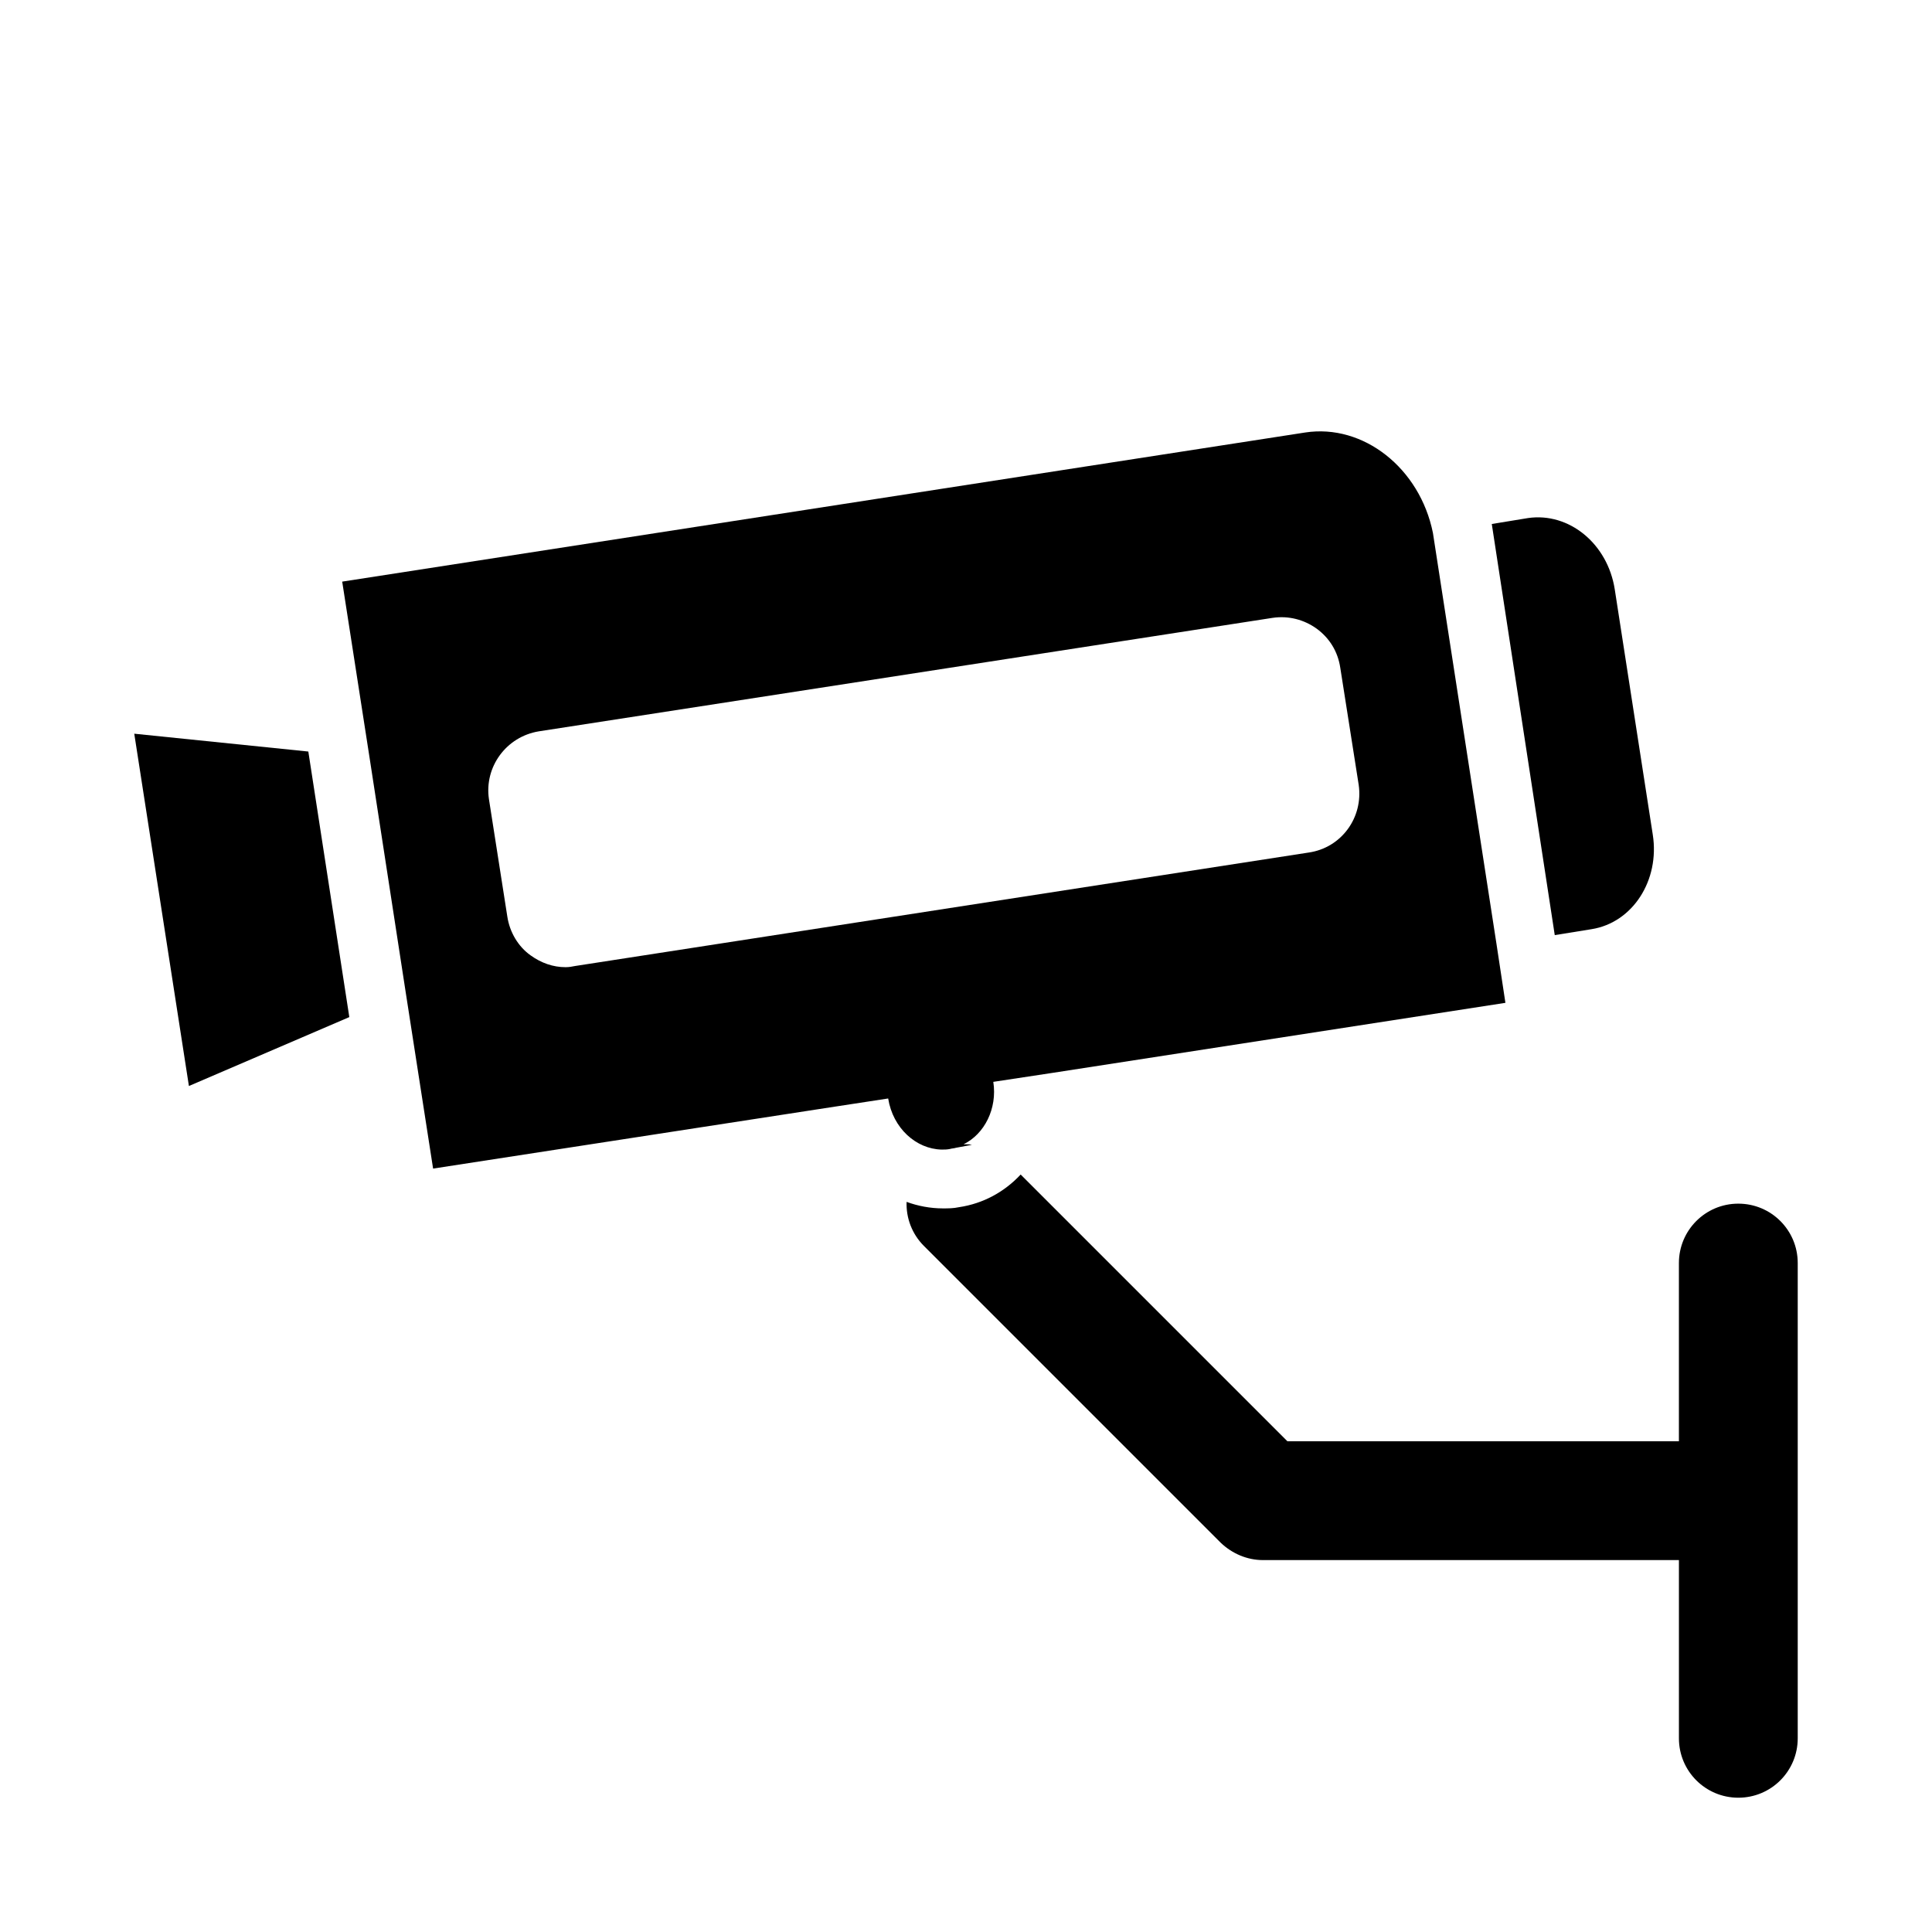
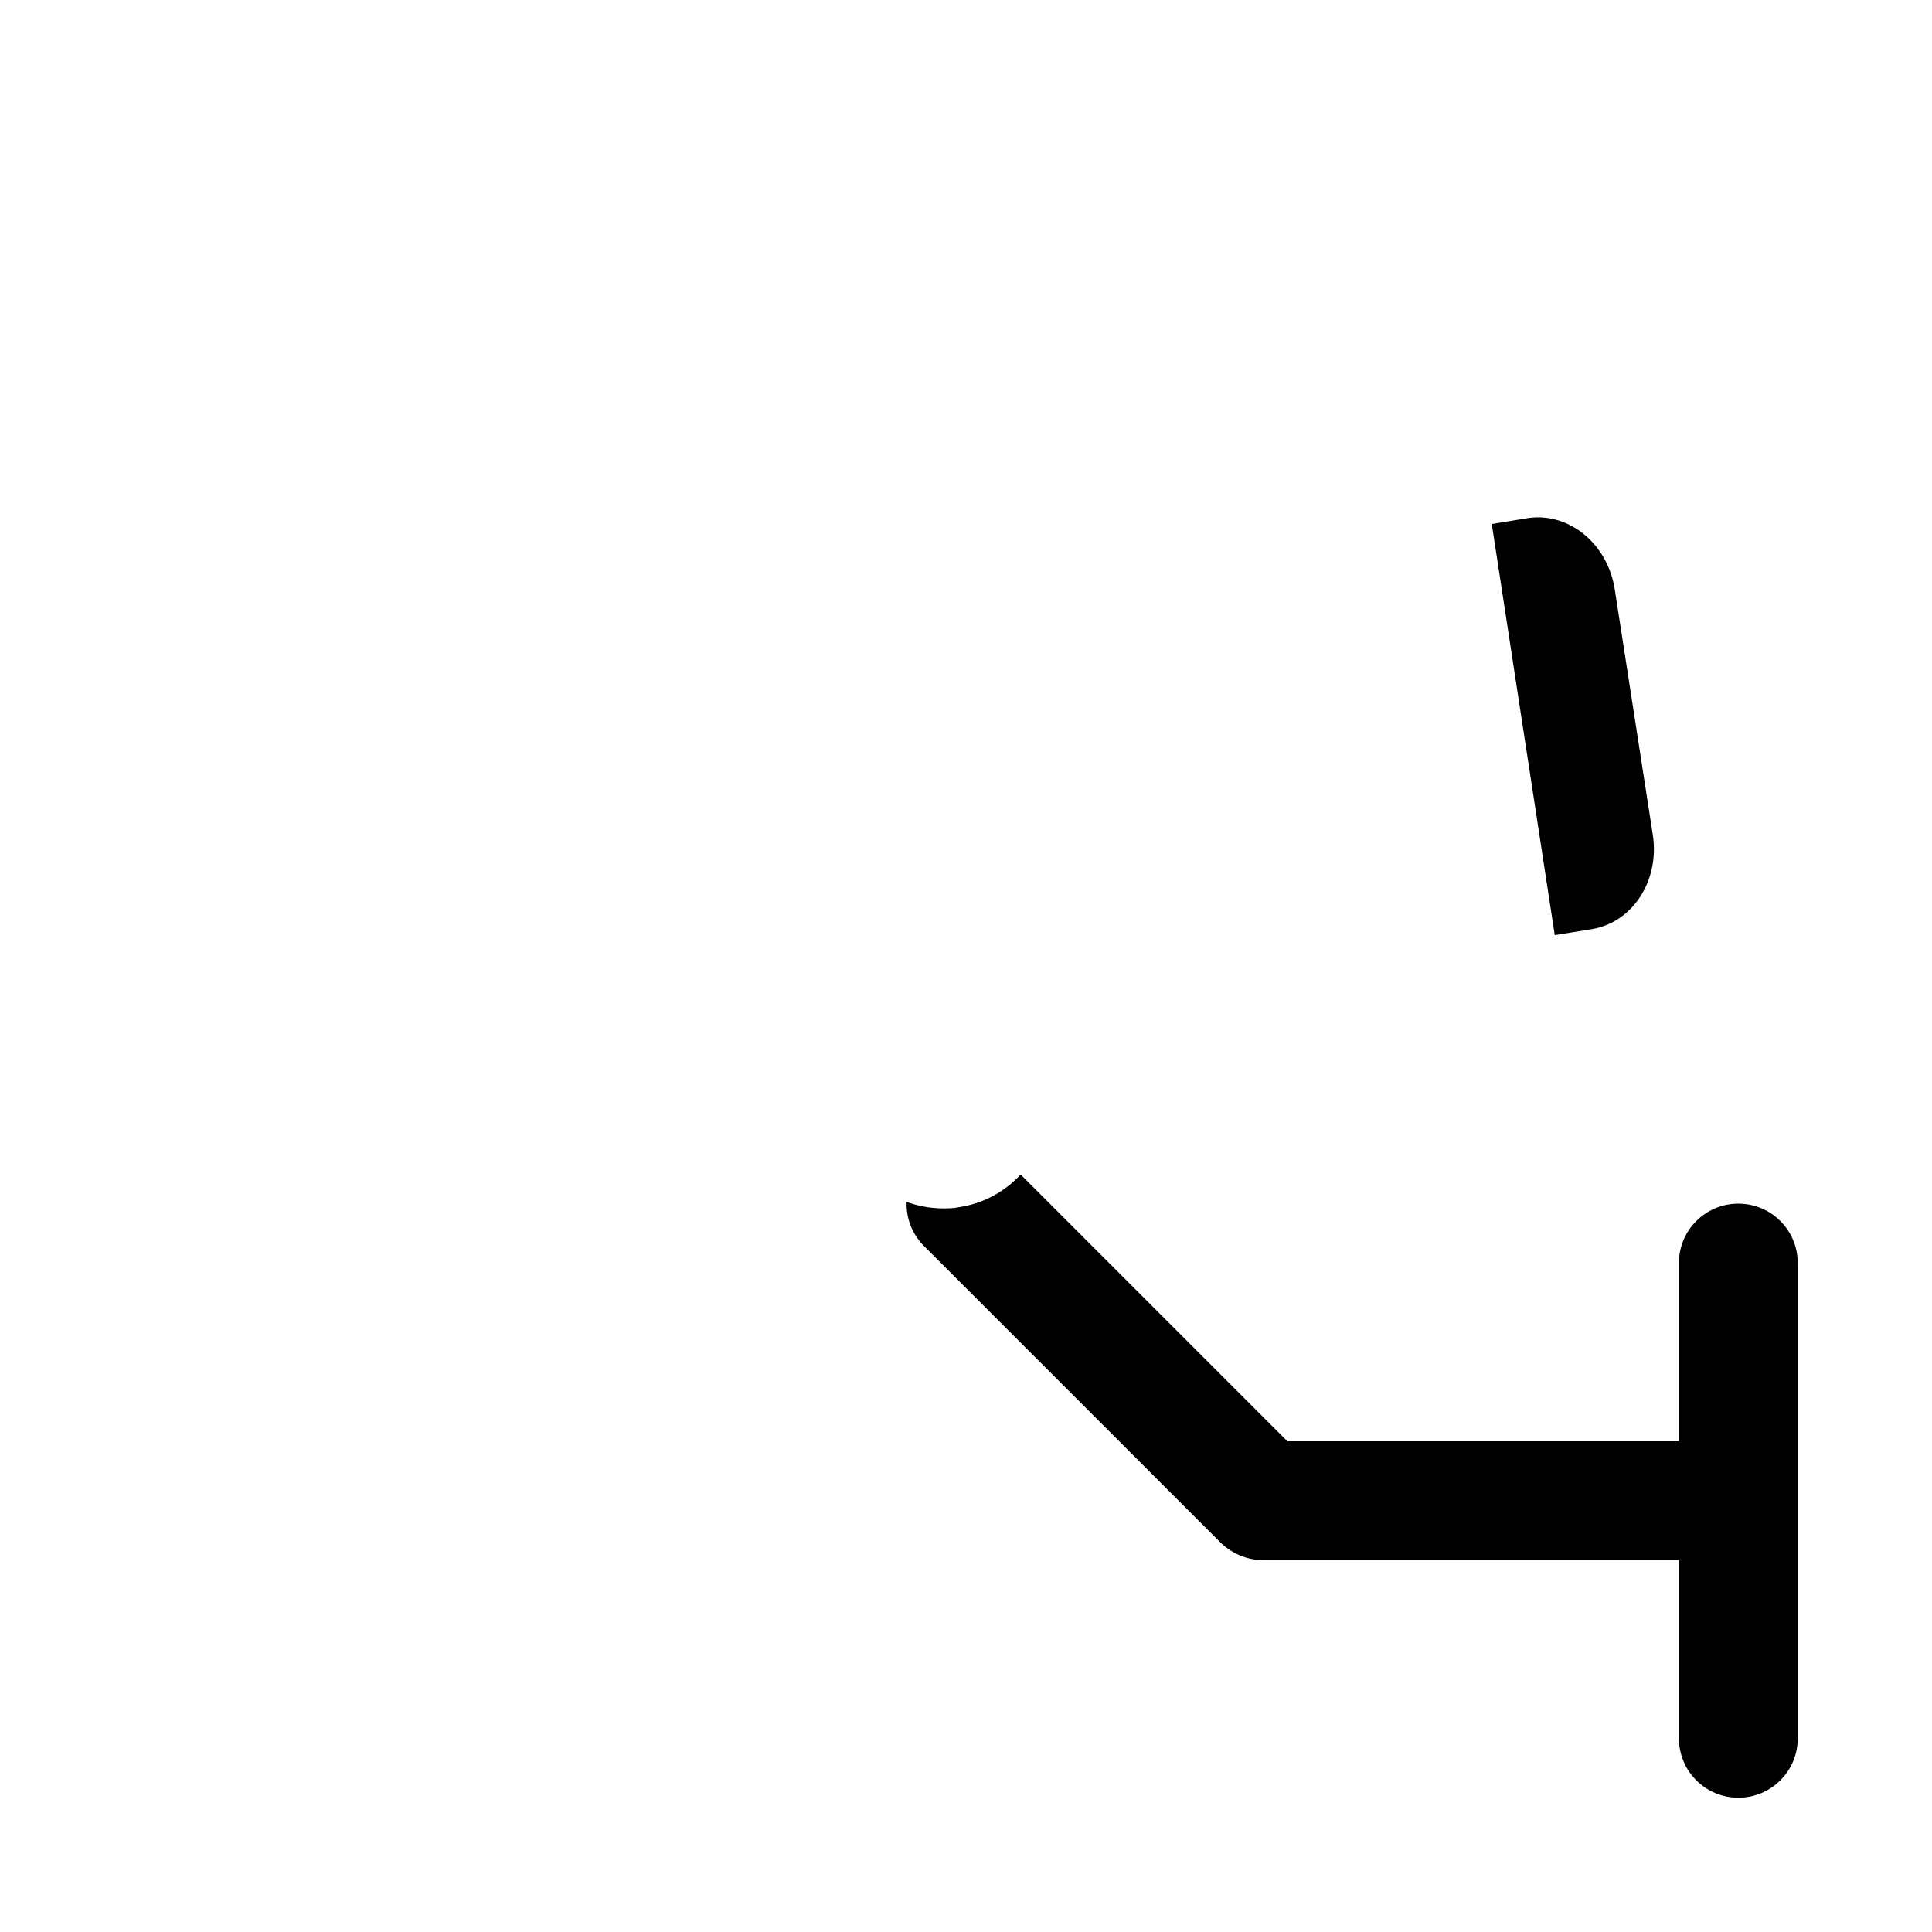
<svg xmlns="http://www.w3.org/2000/svg" fill="#000000" width="800px" height="800px" version="1.1" viewBox="144 144 512 512">
  <g>
-     <path d="m179.58 338.44 14.484 93.363 42.508-18.262-10.863-70.375z" />
    <path d="m565.79 390.24c10.863-1.73 18.105-12.91 16.215-25.031l-10.078-65.023c-1.891-12.121-12.121-20.469-22.984-18.895l-9.605 1.574 16.688 108.95z" />
-     <path d="m393.54 448.65c0.789 0 1.418 0 2.203-0.156 0.473-0.156 1.102-0.156 1.574-0.316l4.25-0.789c-0.785-0.156-1.414-0.156-2.203-0.156 5.512-2.676 8.973-9.445 7.871-16.531l15.586-2.363 120.13-18.578-2.363-15.586-16.848-108.95c-3.465-17.16-18.422-28.969-33.852-26.609l-255.2 39.52 7.242 46.602 9.605 62.348 7.242 46.602 105.17-16.215 15.43-2.363c1.254 7.875 7.394 13.383 14.164 13.543zm-99.66-48.336c-3.305 0-6.453-1.102-9.289-3.148-3.305-2.363-5.512-6.141-6.141-10.234l-4.879-31.172c-1.258-8.5 4.566-16.531 13.227-17.949l194.44-30.07c4.25-0.629 8.344 0.473 11.652 2.832 3.465 2.519 5.668 6.141 6.297 10.391l4.879 31.016c1.258 8.66-4.566 16.688-13.227 17.949l-194.44 30.074c-0.785 0.156-1.574 0.312-2.519 0.312z" />
    <path d="m604.67 462.98c-8.707 0-15.742 7.039-15.742 15.742v47.23h-103.75l-70.691-70.691c-4.25 4.566-9.918 7.715-16.375 8.66-1.418 0.316-2.832 0.316-4.25 0.316-3.305 0-6.613-0.629-9.605-1.73-0.156 4.25 1.418 8.5 4.566 11.652l78.719 78.719c2.992 2.832 6.93 4.562 11.18 4.562h110.21v47.23c0 8.707 7.039 15.742 15.742 15.742 8.707 0 15.742-7.039 15.742-15.742v-125.95c0.004-8.703-7.031-15.738-15.738-15.738z" />
  </g>
</svg>